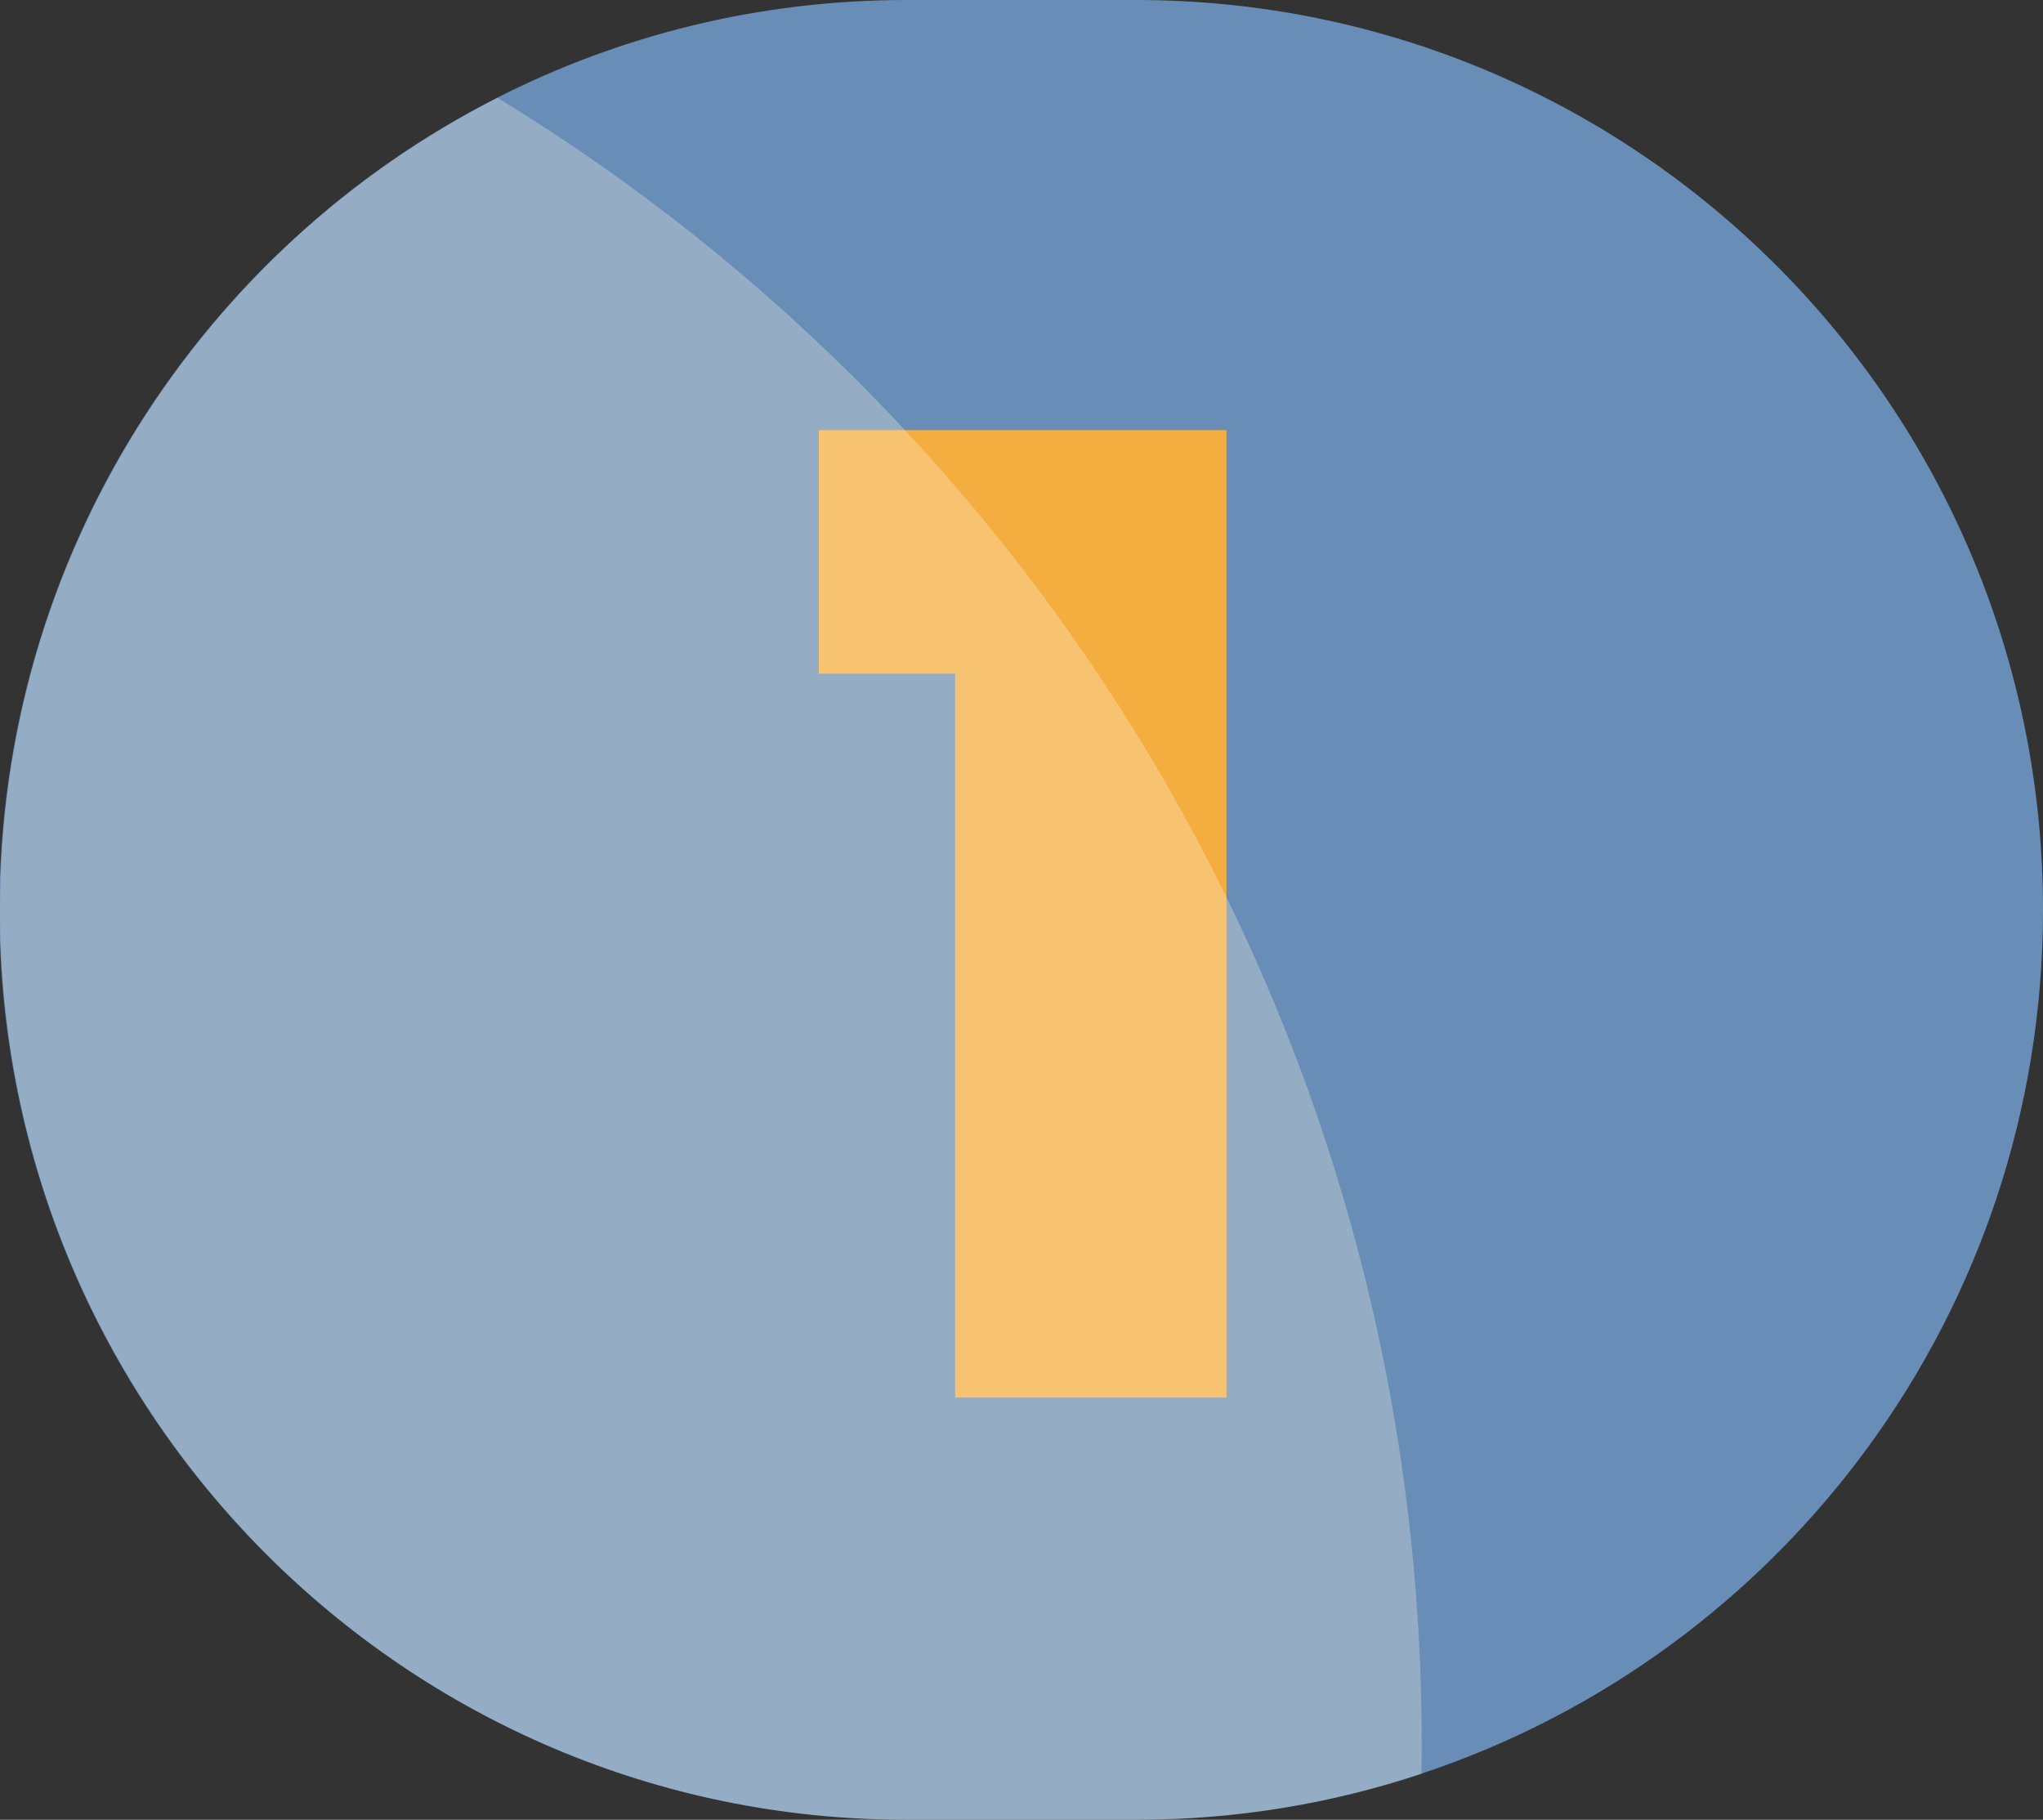
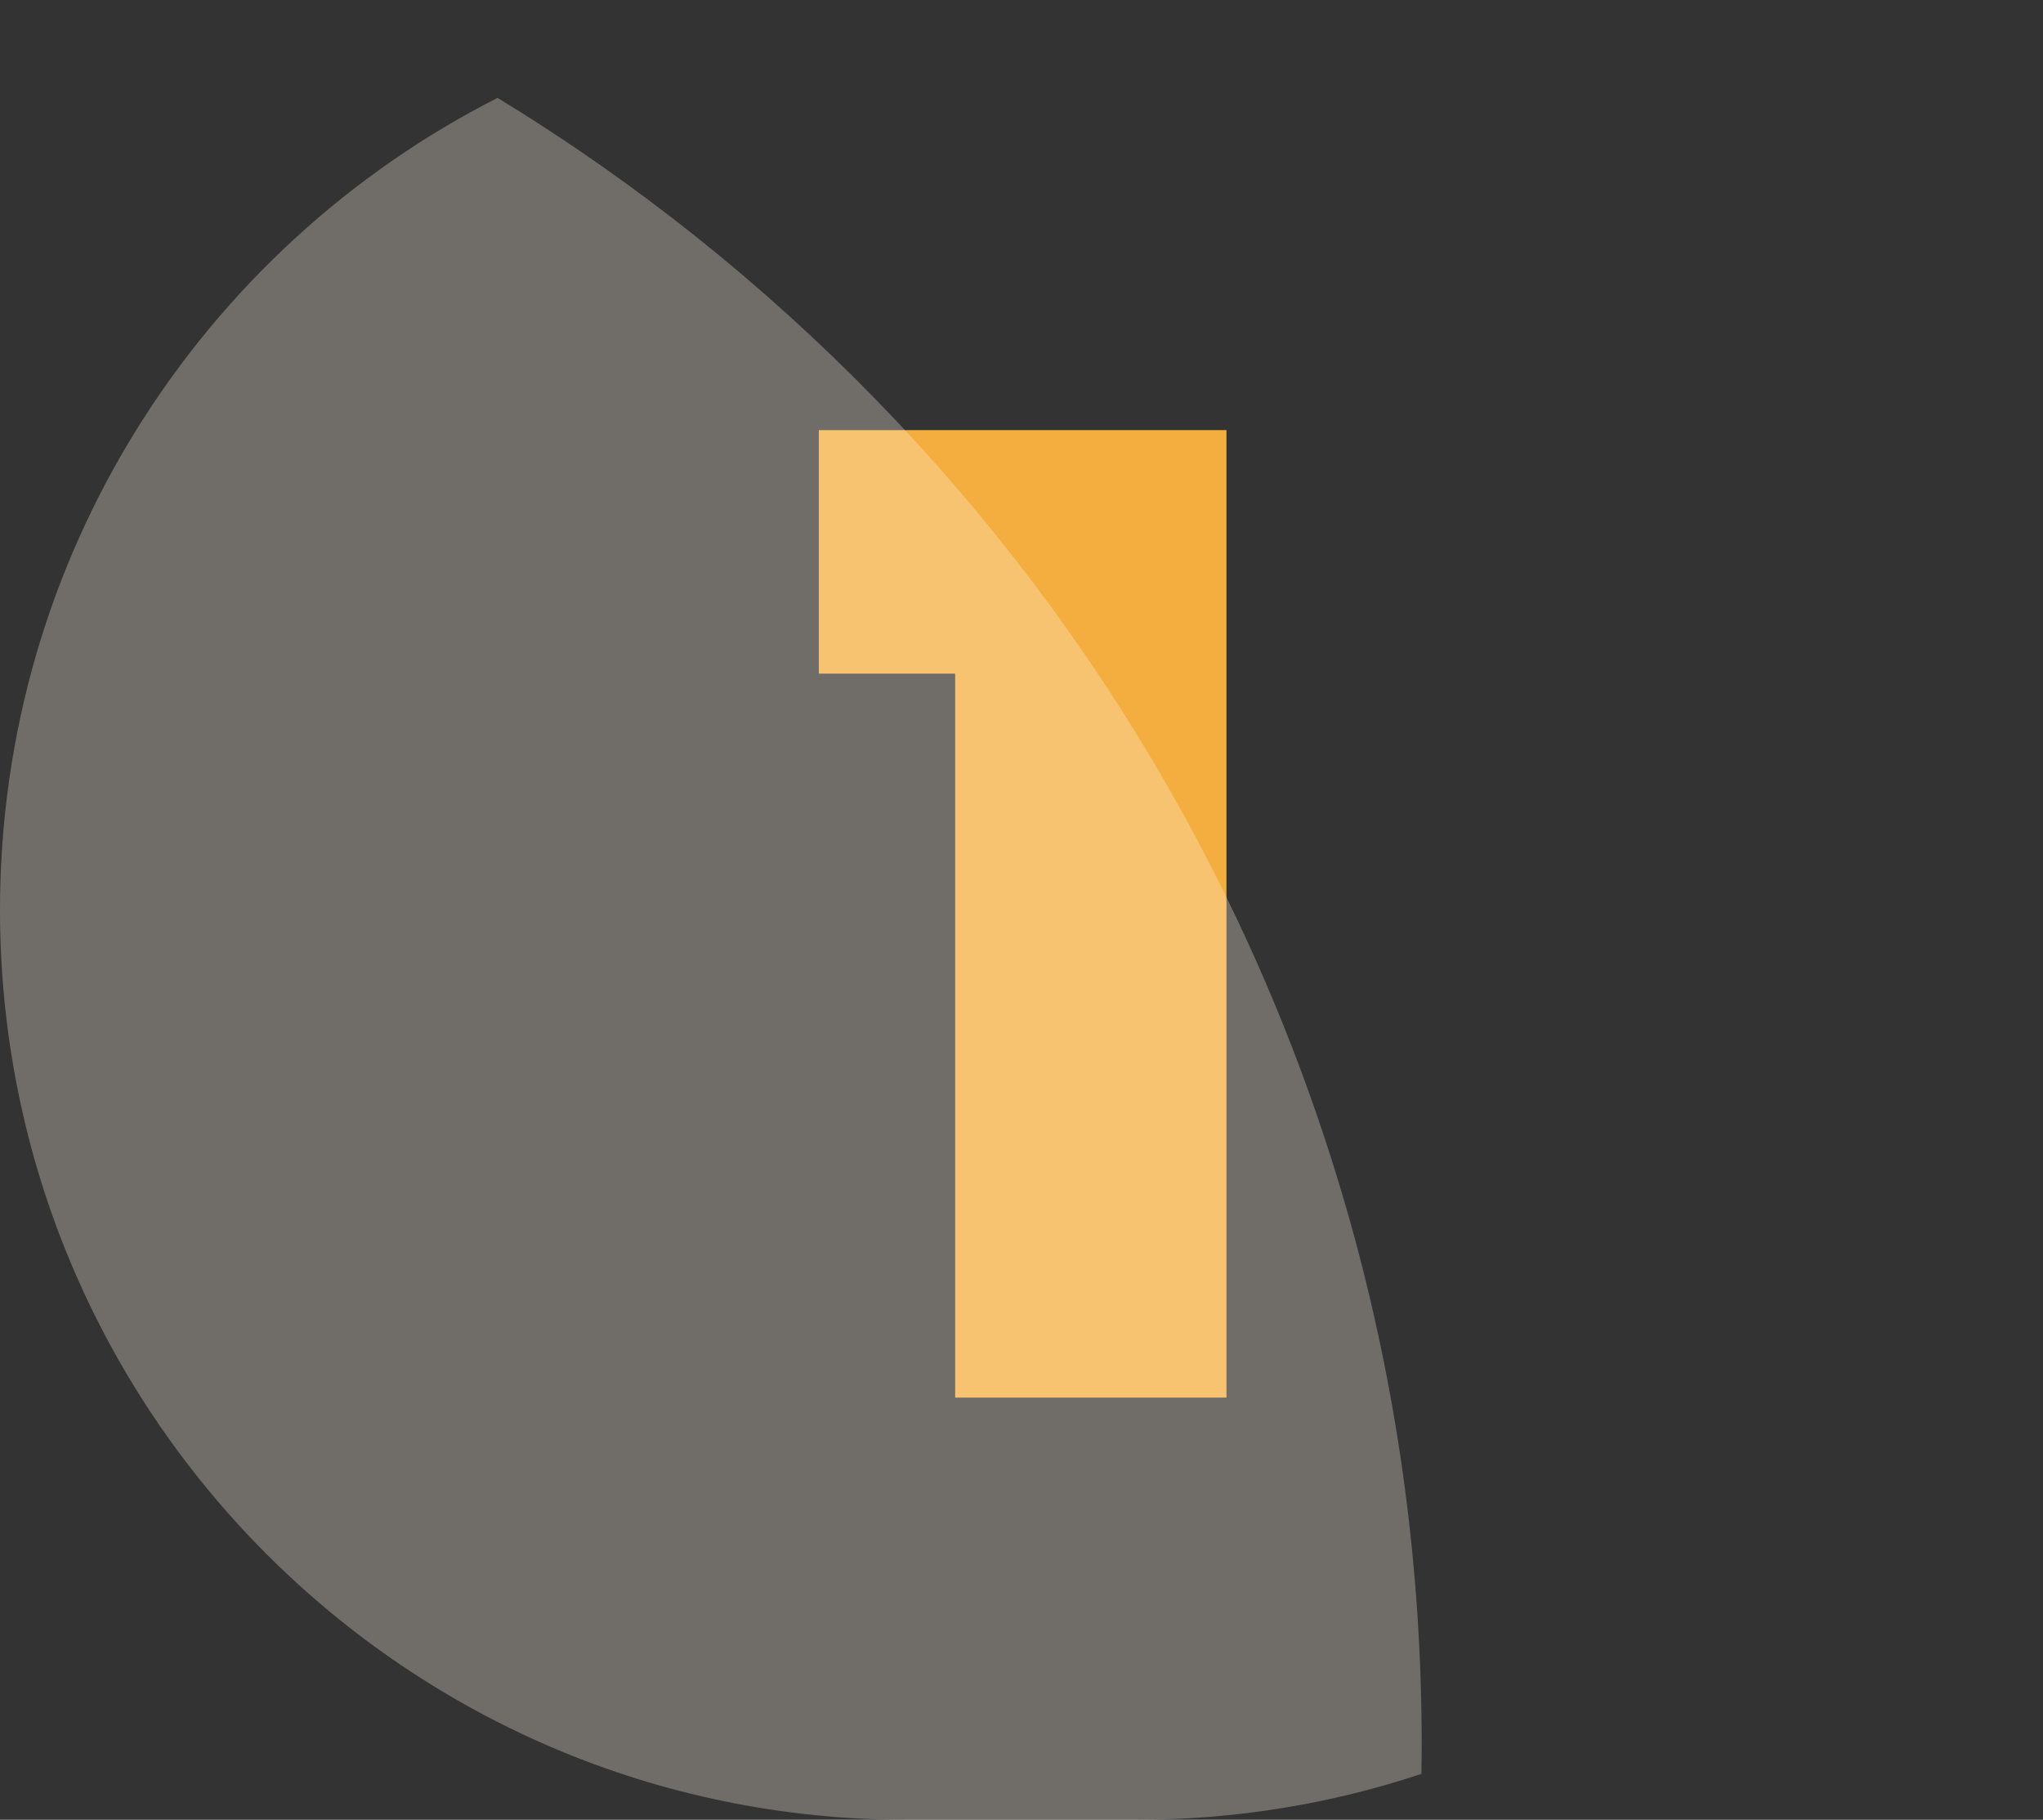
<svg xmlns="http://www.w3.org/2000/svg" width="247" height="220" viewBox="0 0 247 220" fill="none">
  <rect x="0" y="0" width="247" height="220" fill="#333333" stroke="none" />
-   <path d="M-0.067 109.998C-0.067 140.378 12.205 167.864 32.055 187.775C51.904 207.686 79.307 219.996 109.593 219.996H137.34C149.378 219.996 160.948 218.056 171.778 214.447C215.47 199.974 247 158.681 247 109.998C247 79.618 234.728 52.119 214.878 32.208C195.028 12.31 167.626 0 137.34 0H109.593C91.776 0 74.958 4.264 60.086 11.828C24.391 29.959 -0.067 67.111 -0.067 109.998Z" fill="#688EB7" />
  <path d="M99 81.44V52H148.28V168.96H115.48V81.44H99Z" fill="#F4AE3F" />
  <path opacity="0.3" d="M0 110.002C0 140.382 12.272 167.869 32.122 187.779C51.972 207.69 79.374 220 109.66 220H137.407C149.445 220 161.015 218.06 171.846 214.451C171.871 213.252 171.883 212.053 171.883 210.842C171.883 126.502 127.132 52.631 60.153 11.832C24.459 29.963 0 67.115 0 110.002Z" fill="#FDF3E2" />
</svg>